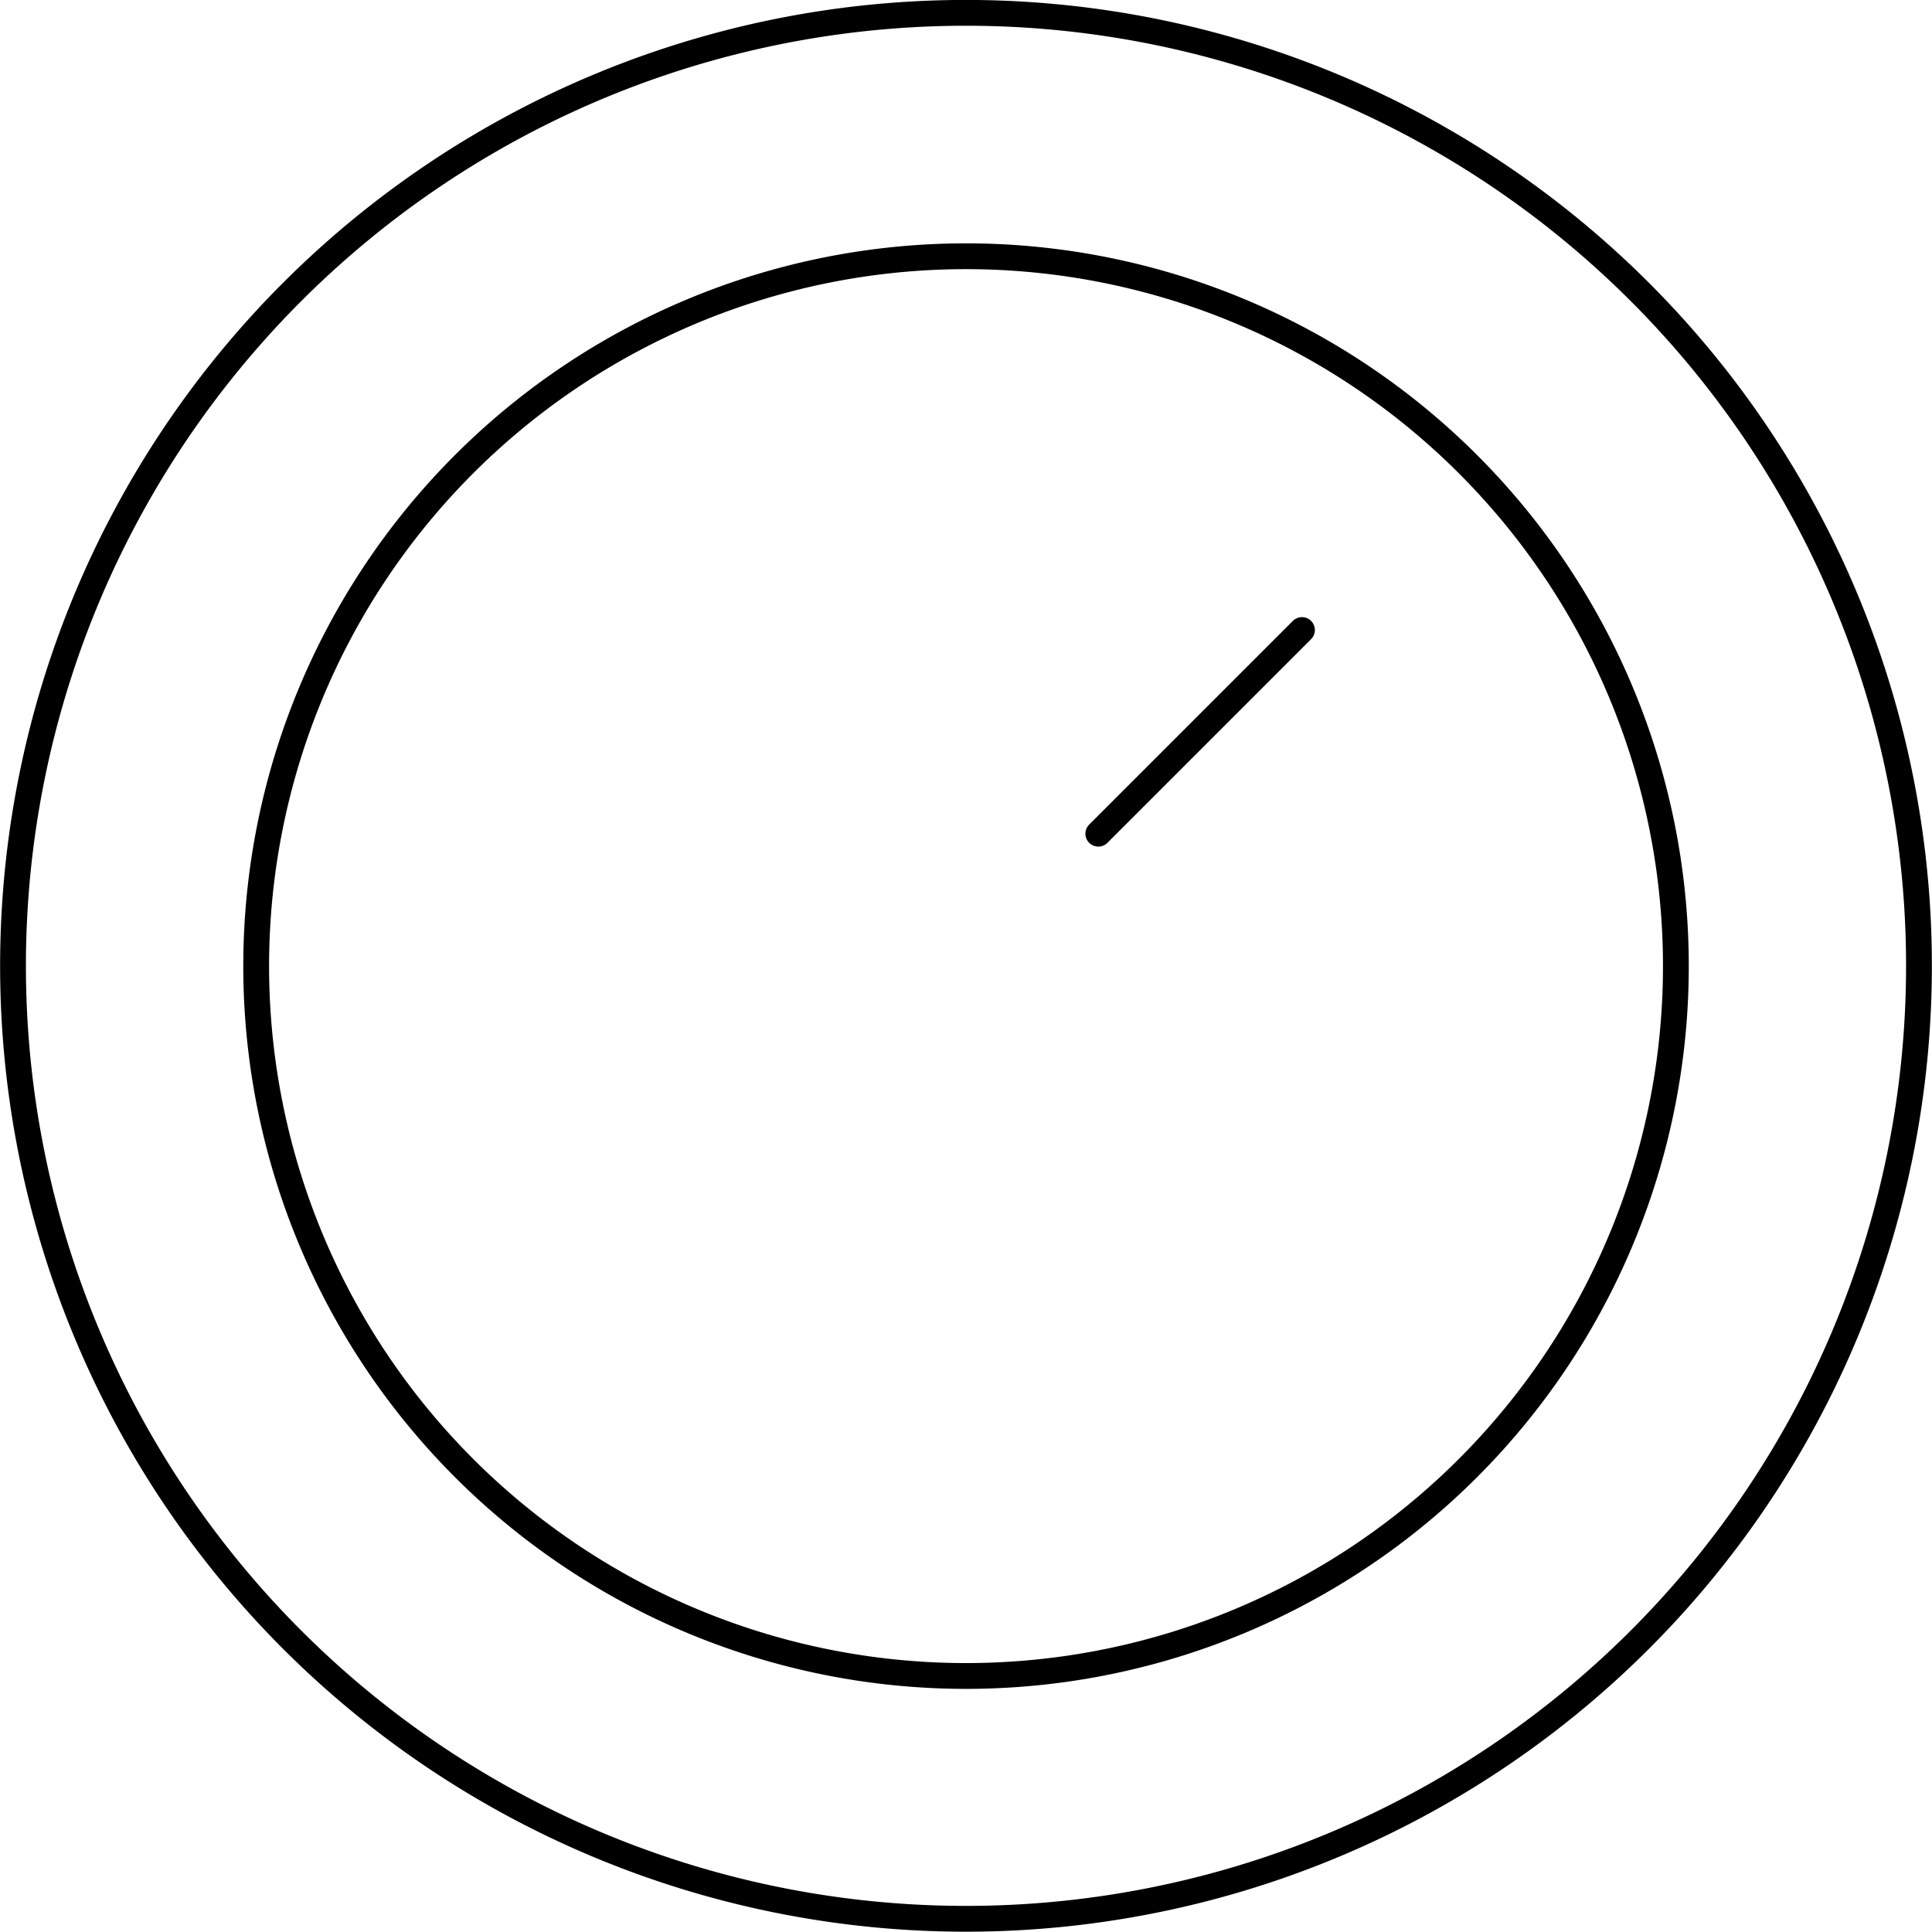
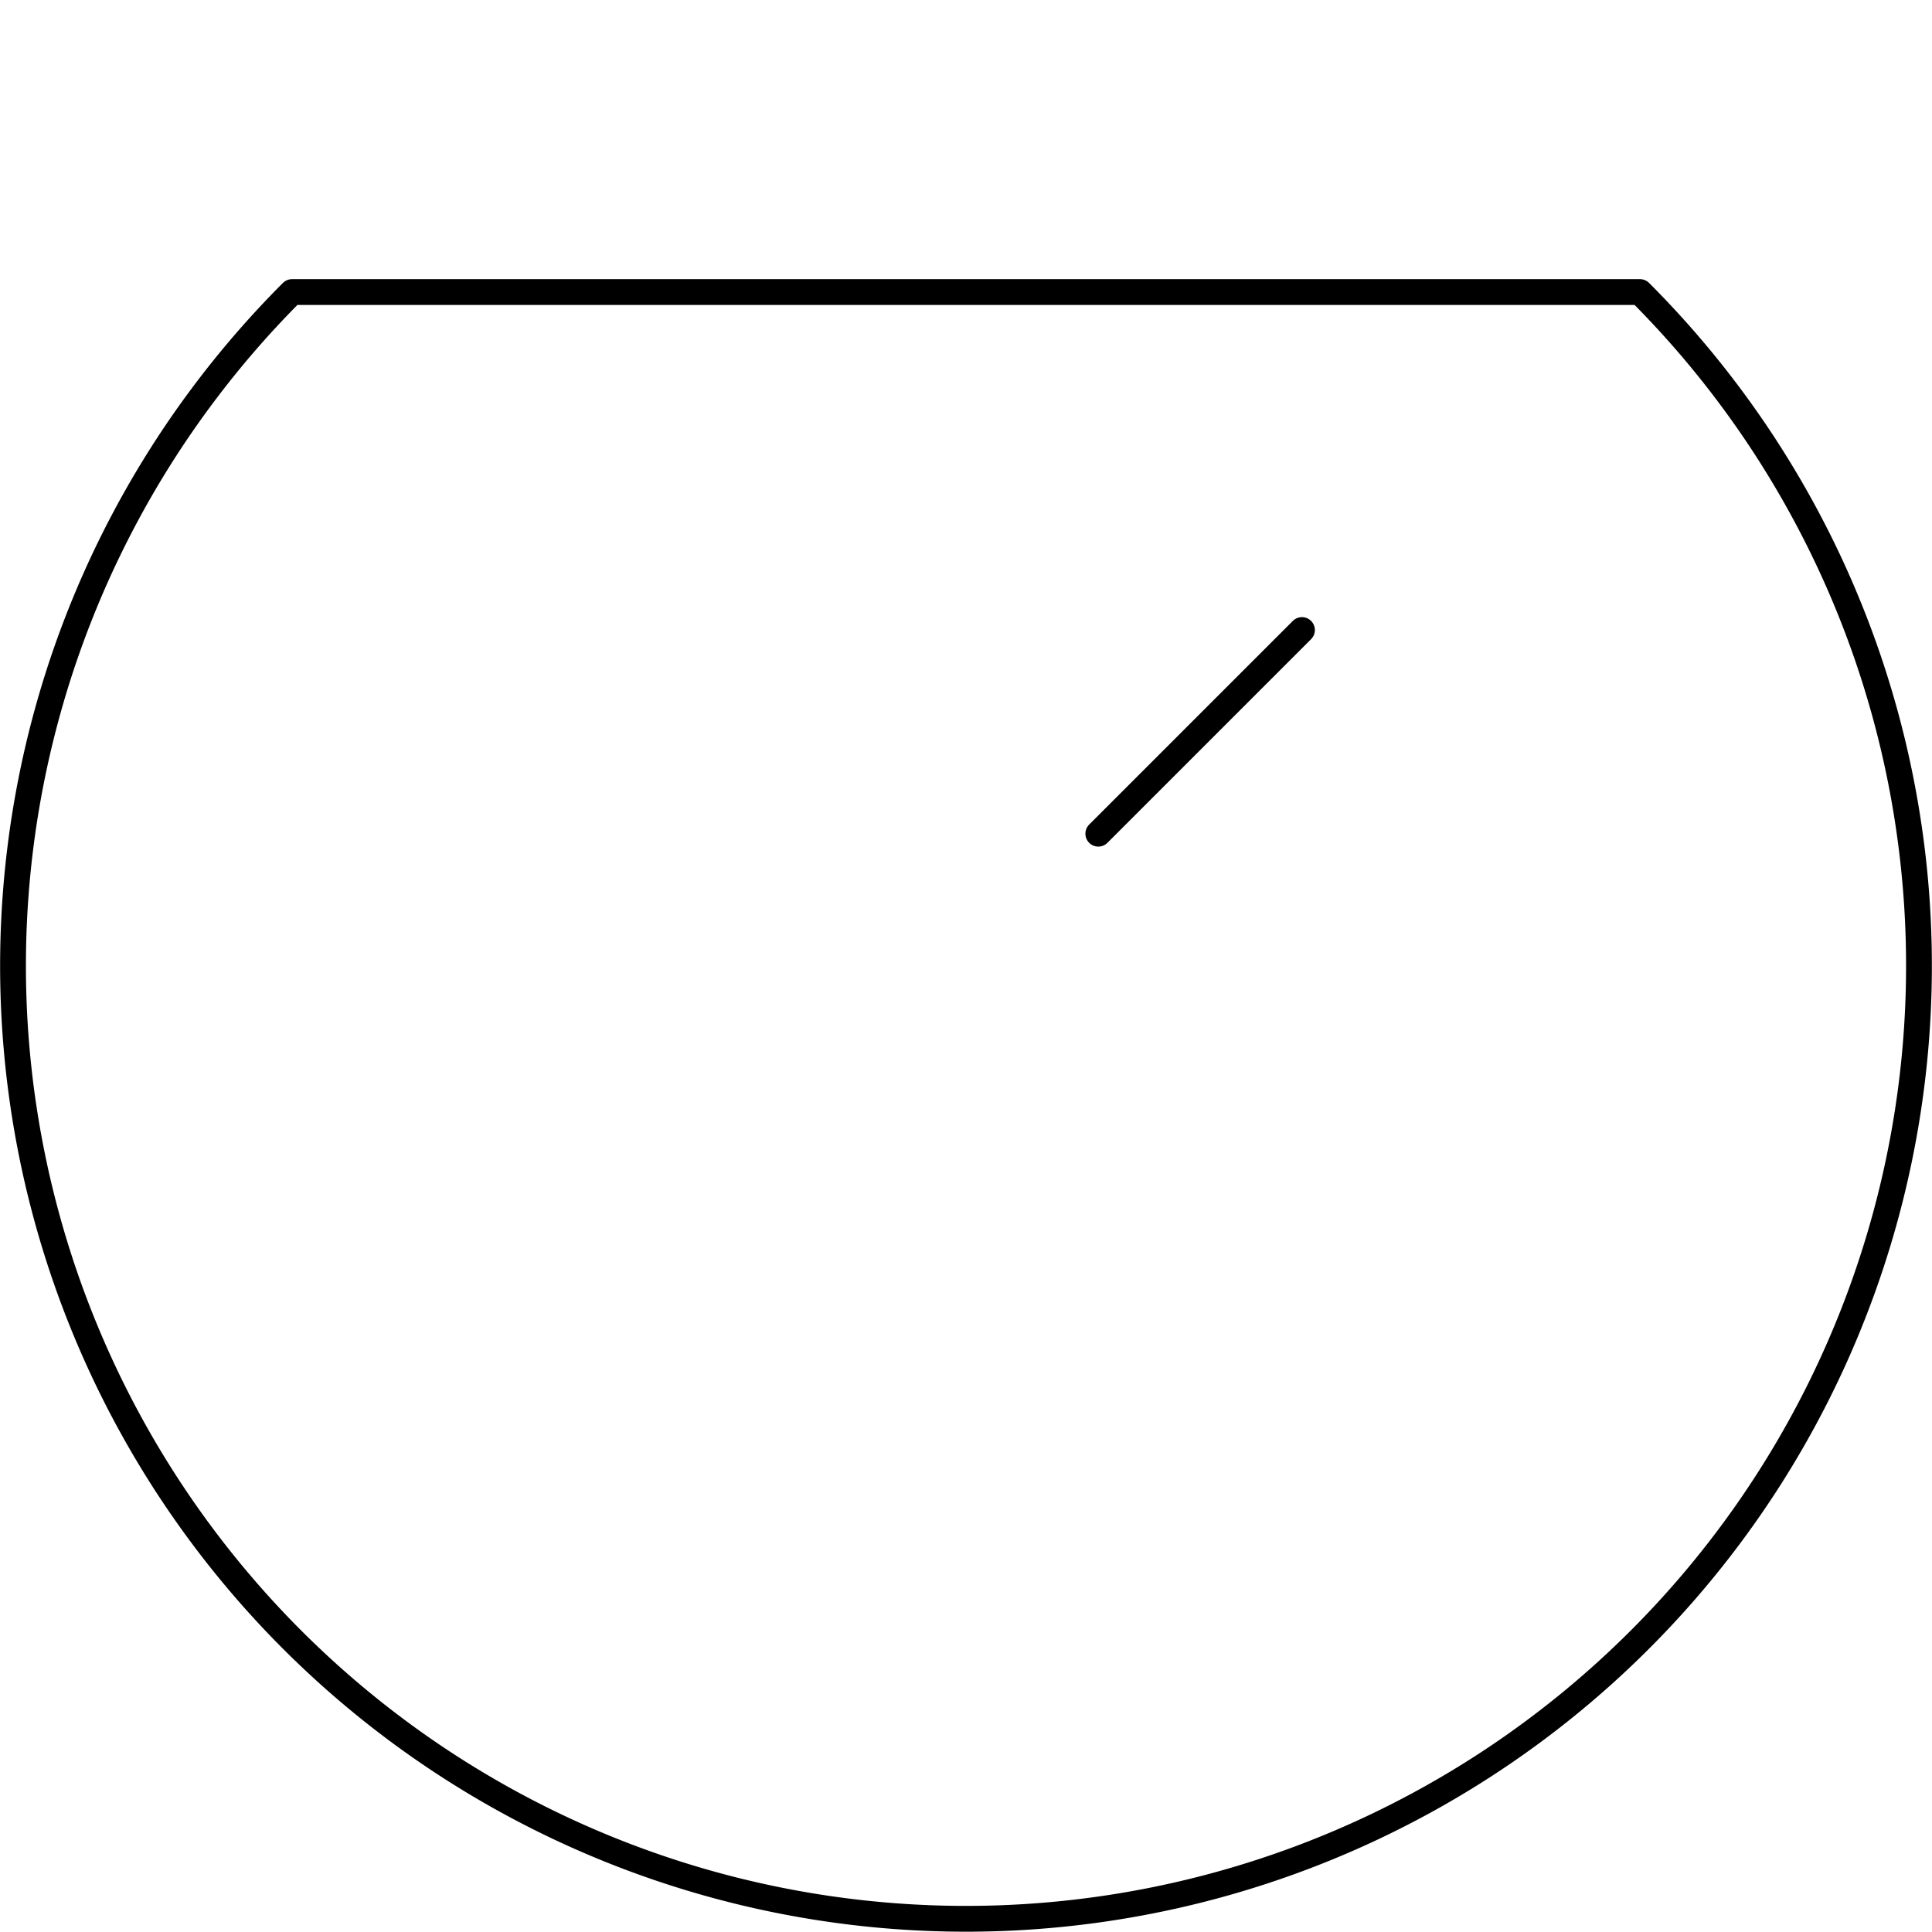
<svg xmlns="http://www.w3.org/2000/svg" width="56.157" height="56.157" viewBox="0 0 56.157 56.157">
  <g id="Group_761" data-name="Group 761" transform="translate(-1640.625 -869.863)">
    <g id="Group_756" data-name="Group 756" transform="translate(0.018)">
-       <path id="Path_997" data-name="Path 997" d="M51.867,8.614a27.7,27.7,0,1,1-39.179,0A27.7,27.7,0,0,1,51.867,8.614Z" transform="translate(1636.408 869.738)" fill="none" stroke="#000" stroke-linecap="round" stroke-linejoin="round" stroke-width="0.75" />
-       <path id="Path_998" data-name="Path 998" d="M54.651,21.4a20.633,20.633,0,1,1-29.179,0A20.632,20.632,0,0,1,54.651,21.4Z" transform="translate(1628.625 861.955)" fill="none" stroke="#000" stroke-linecap="round" stroke-linejoin="round" stroke-width="0.75" />
+       <path id="Path_997" data-name="Path 997" d="M51.867,8.614a27.7,27.7,0,1,1-39.179,0Z" transform="translate(1636.408 869.738)" fill="none" stroke="#000" stroke-linecap="round" stroke-linejoin="round" stroke-width="0.75" />
      <line id="Line_10" data-name="Line 10" x1="5.92" y2="5.92" transform="translate(1672.531 888.176)" fill="none" stroke="#000" stroke-linecap="round" stroke-linejoin="round" stroke-width="0.75" />
    </g>
  </g>
</svg>